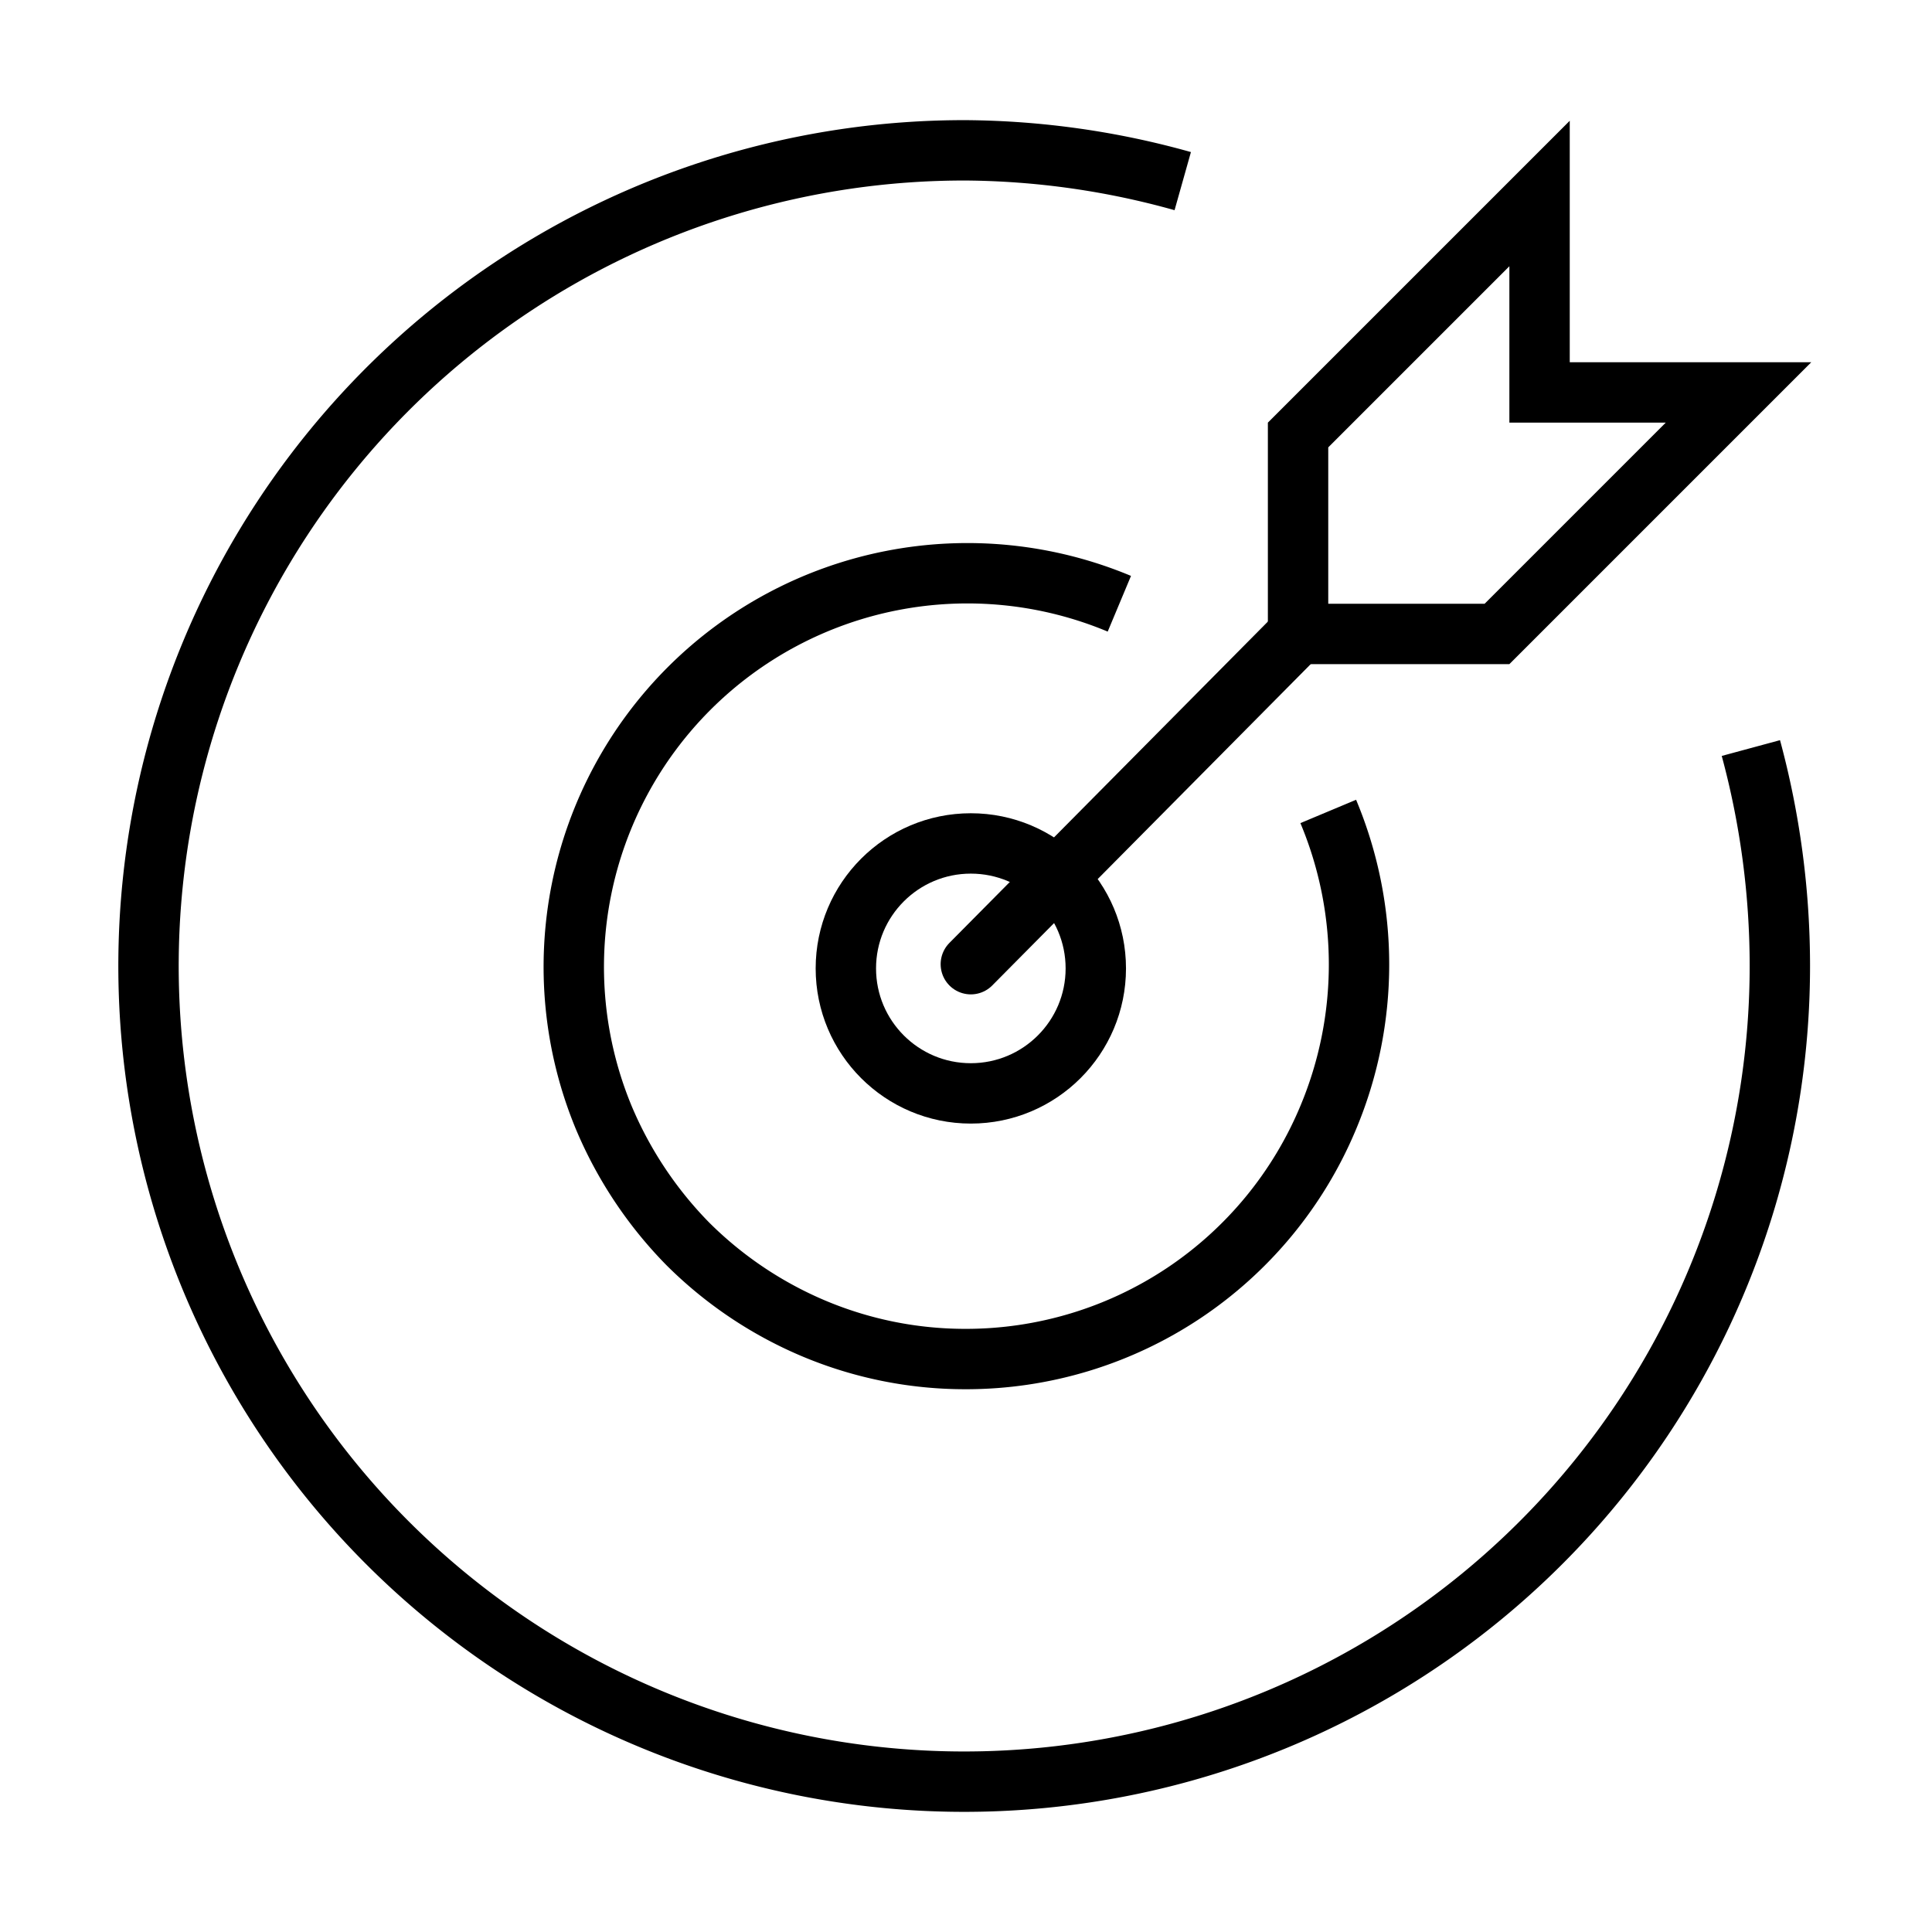
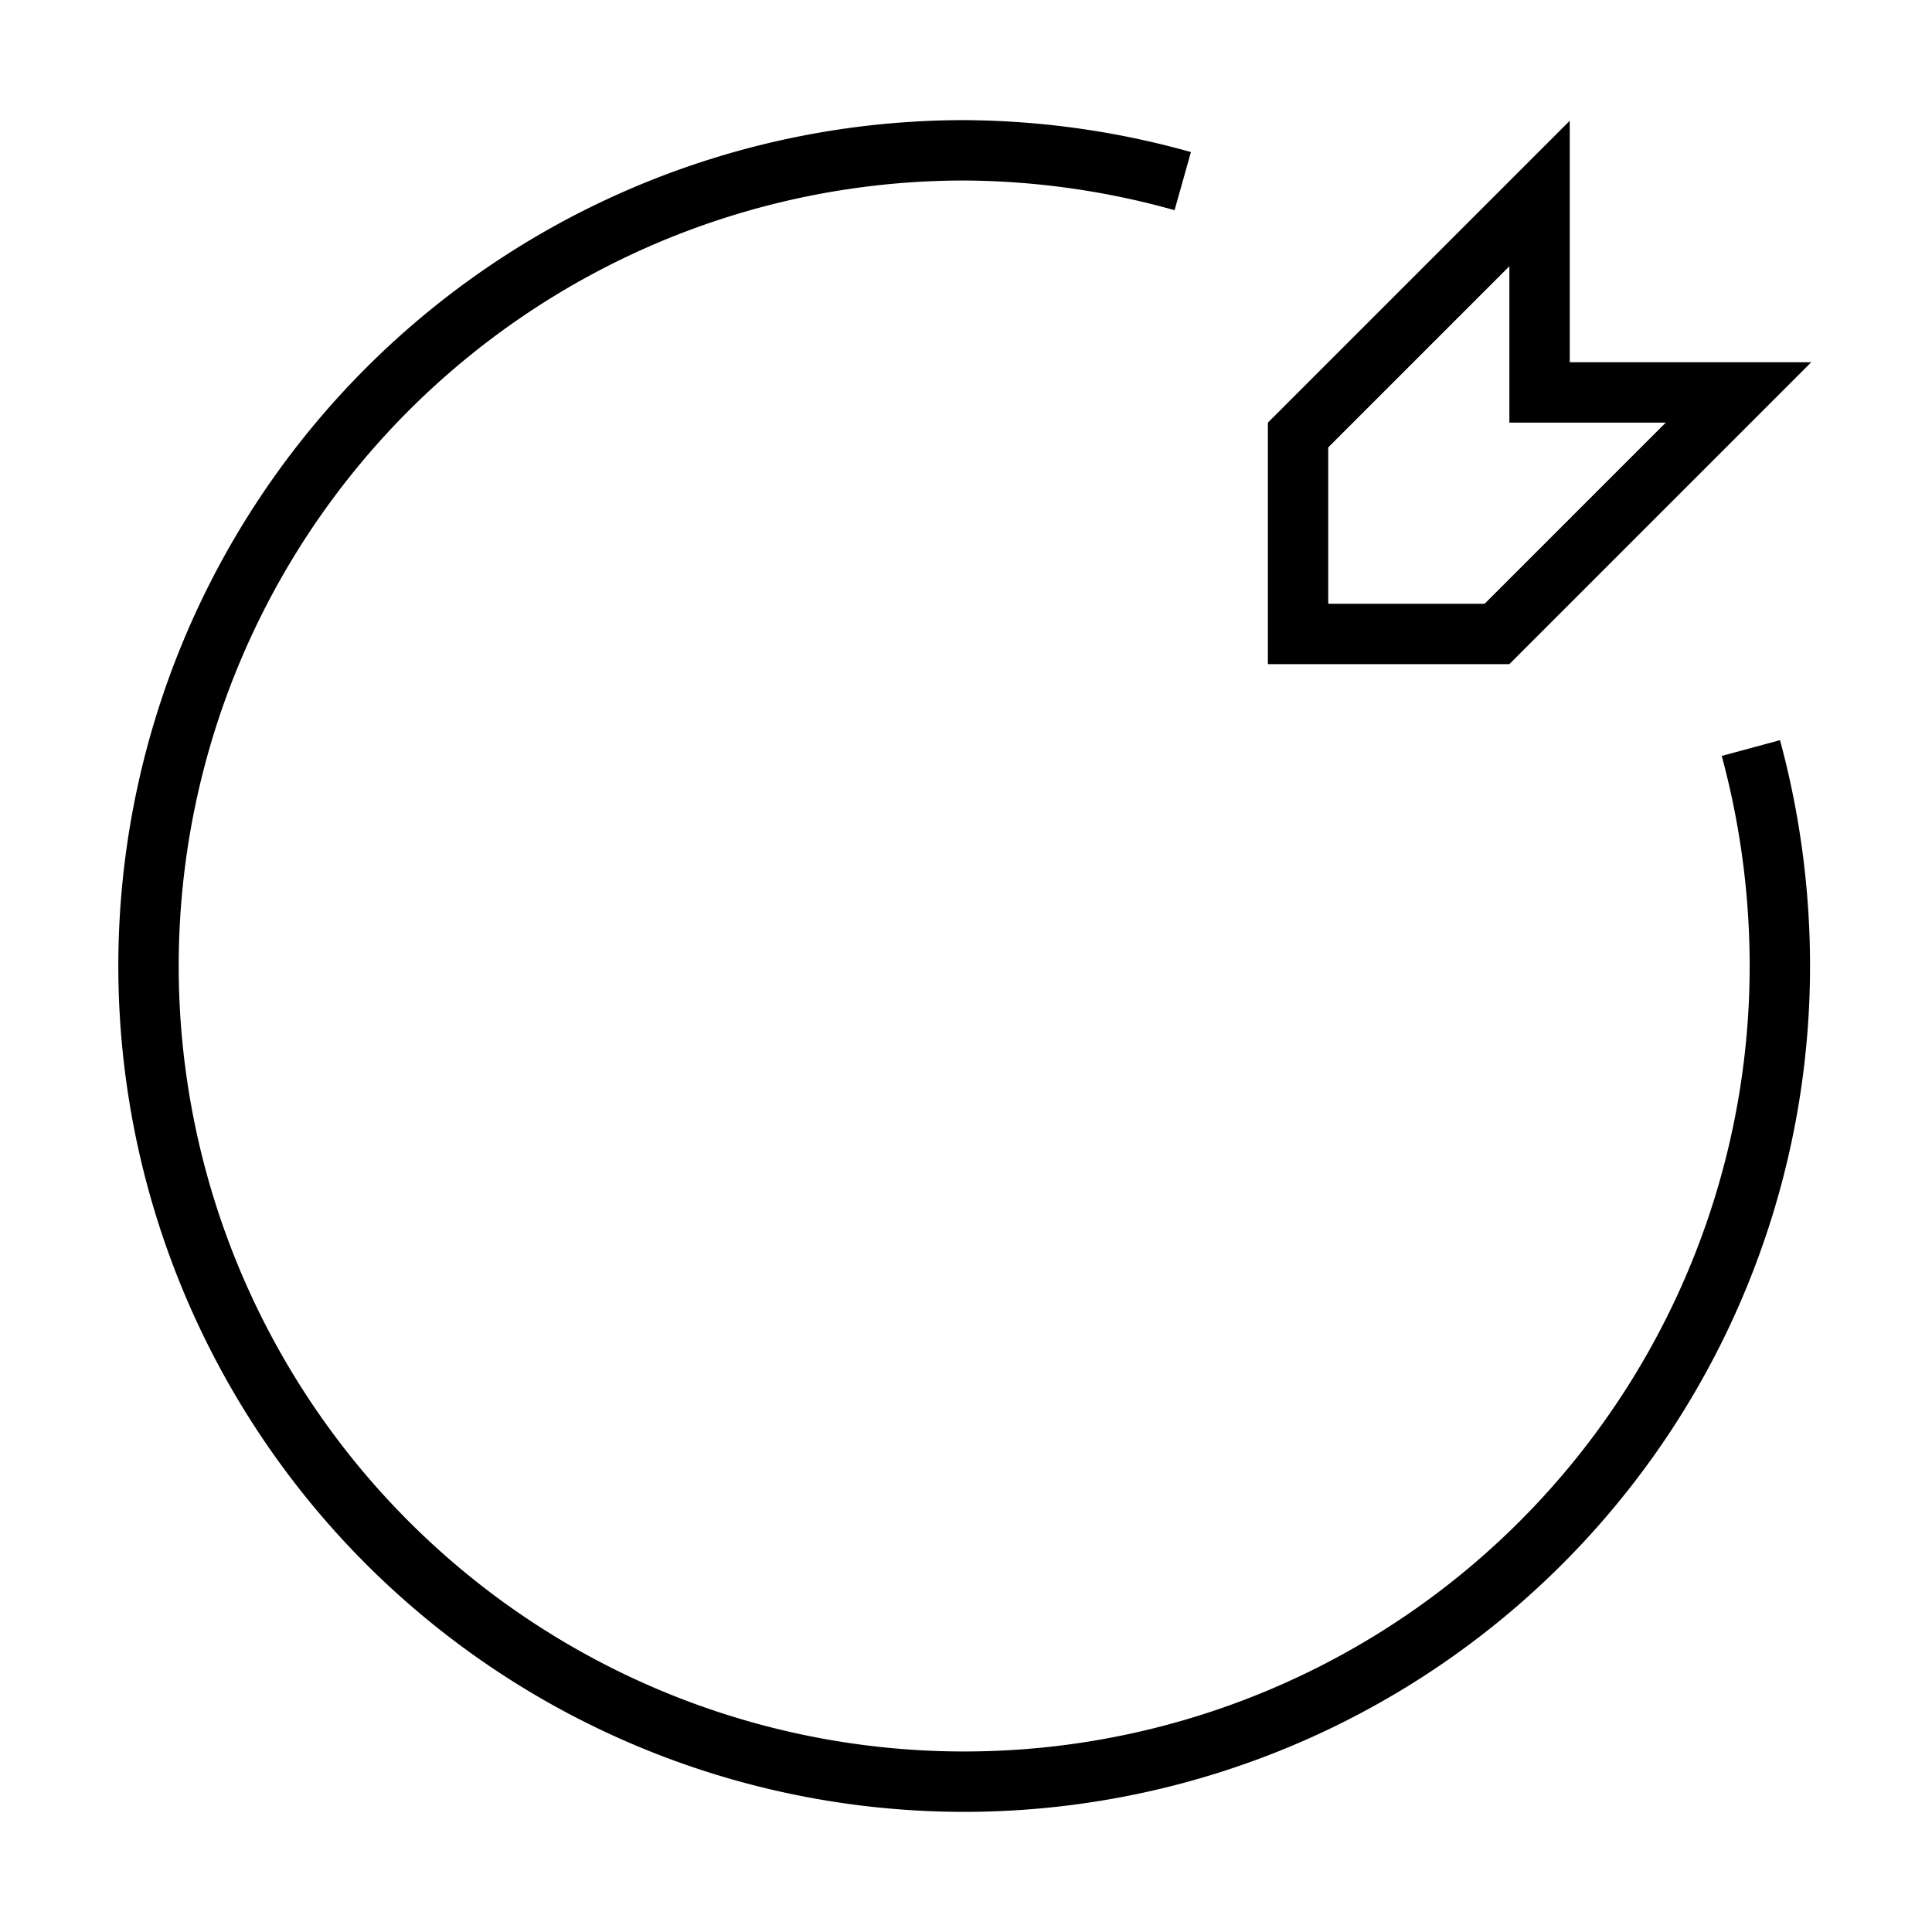
<svg xmlns="http://www.w3.org/2000/svg" id="Icons" viewBox="0 0 32 32">
  <defs>
    <style>.cls-1,.cls-2{fill:none;stroke:#000;}.cls-1{stroke-miterlimit:10;}.cls-2{stroke-linecap:round;}</style>
  </defs>
-   <path class="cls-1" d="M22,13.44a6.56,6.56,0,0,1,0,5.07,6.5,6.5,0,0,1-6,4A6.46,6.46,0,0,1,13.47,22a6.57,6.57,0,0,1-2.08-1.4A6.67,6.67,0,0,1,10,18.51,6.52,6.52,0,0,1,18.54,10" />
  <path class="cls-1" d="M29,12.39a13.83,13.83,0,0,1,.48,3.6A13.51,13.51,0,1,1,16,2.49,13.63,13.63,0,0,1,19.59,3" />
-   <line class="cls-2" x1="21.64" y1="10.36" x2="16.08" y2="15.97" />
  <path d="M25,4.41V7h2.59l-3,3H22V7.41l3-3M26,2,21,7v4h4l5-5H26V2Z" />
-   <circle class="cls-1" cx="16.08" cy="16.04" r="2.07" />
</svg>